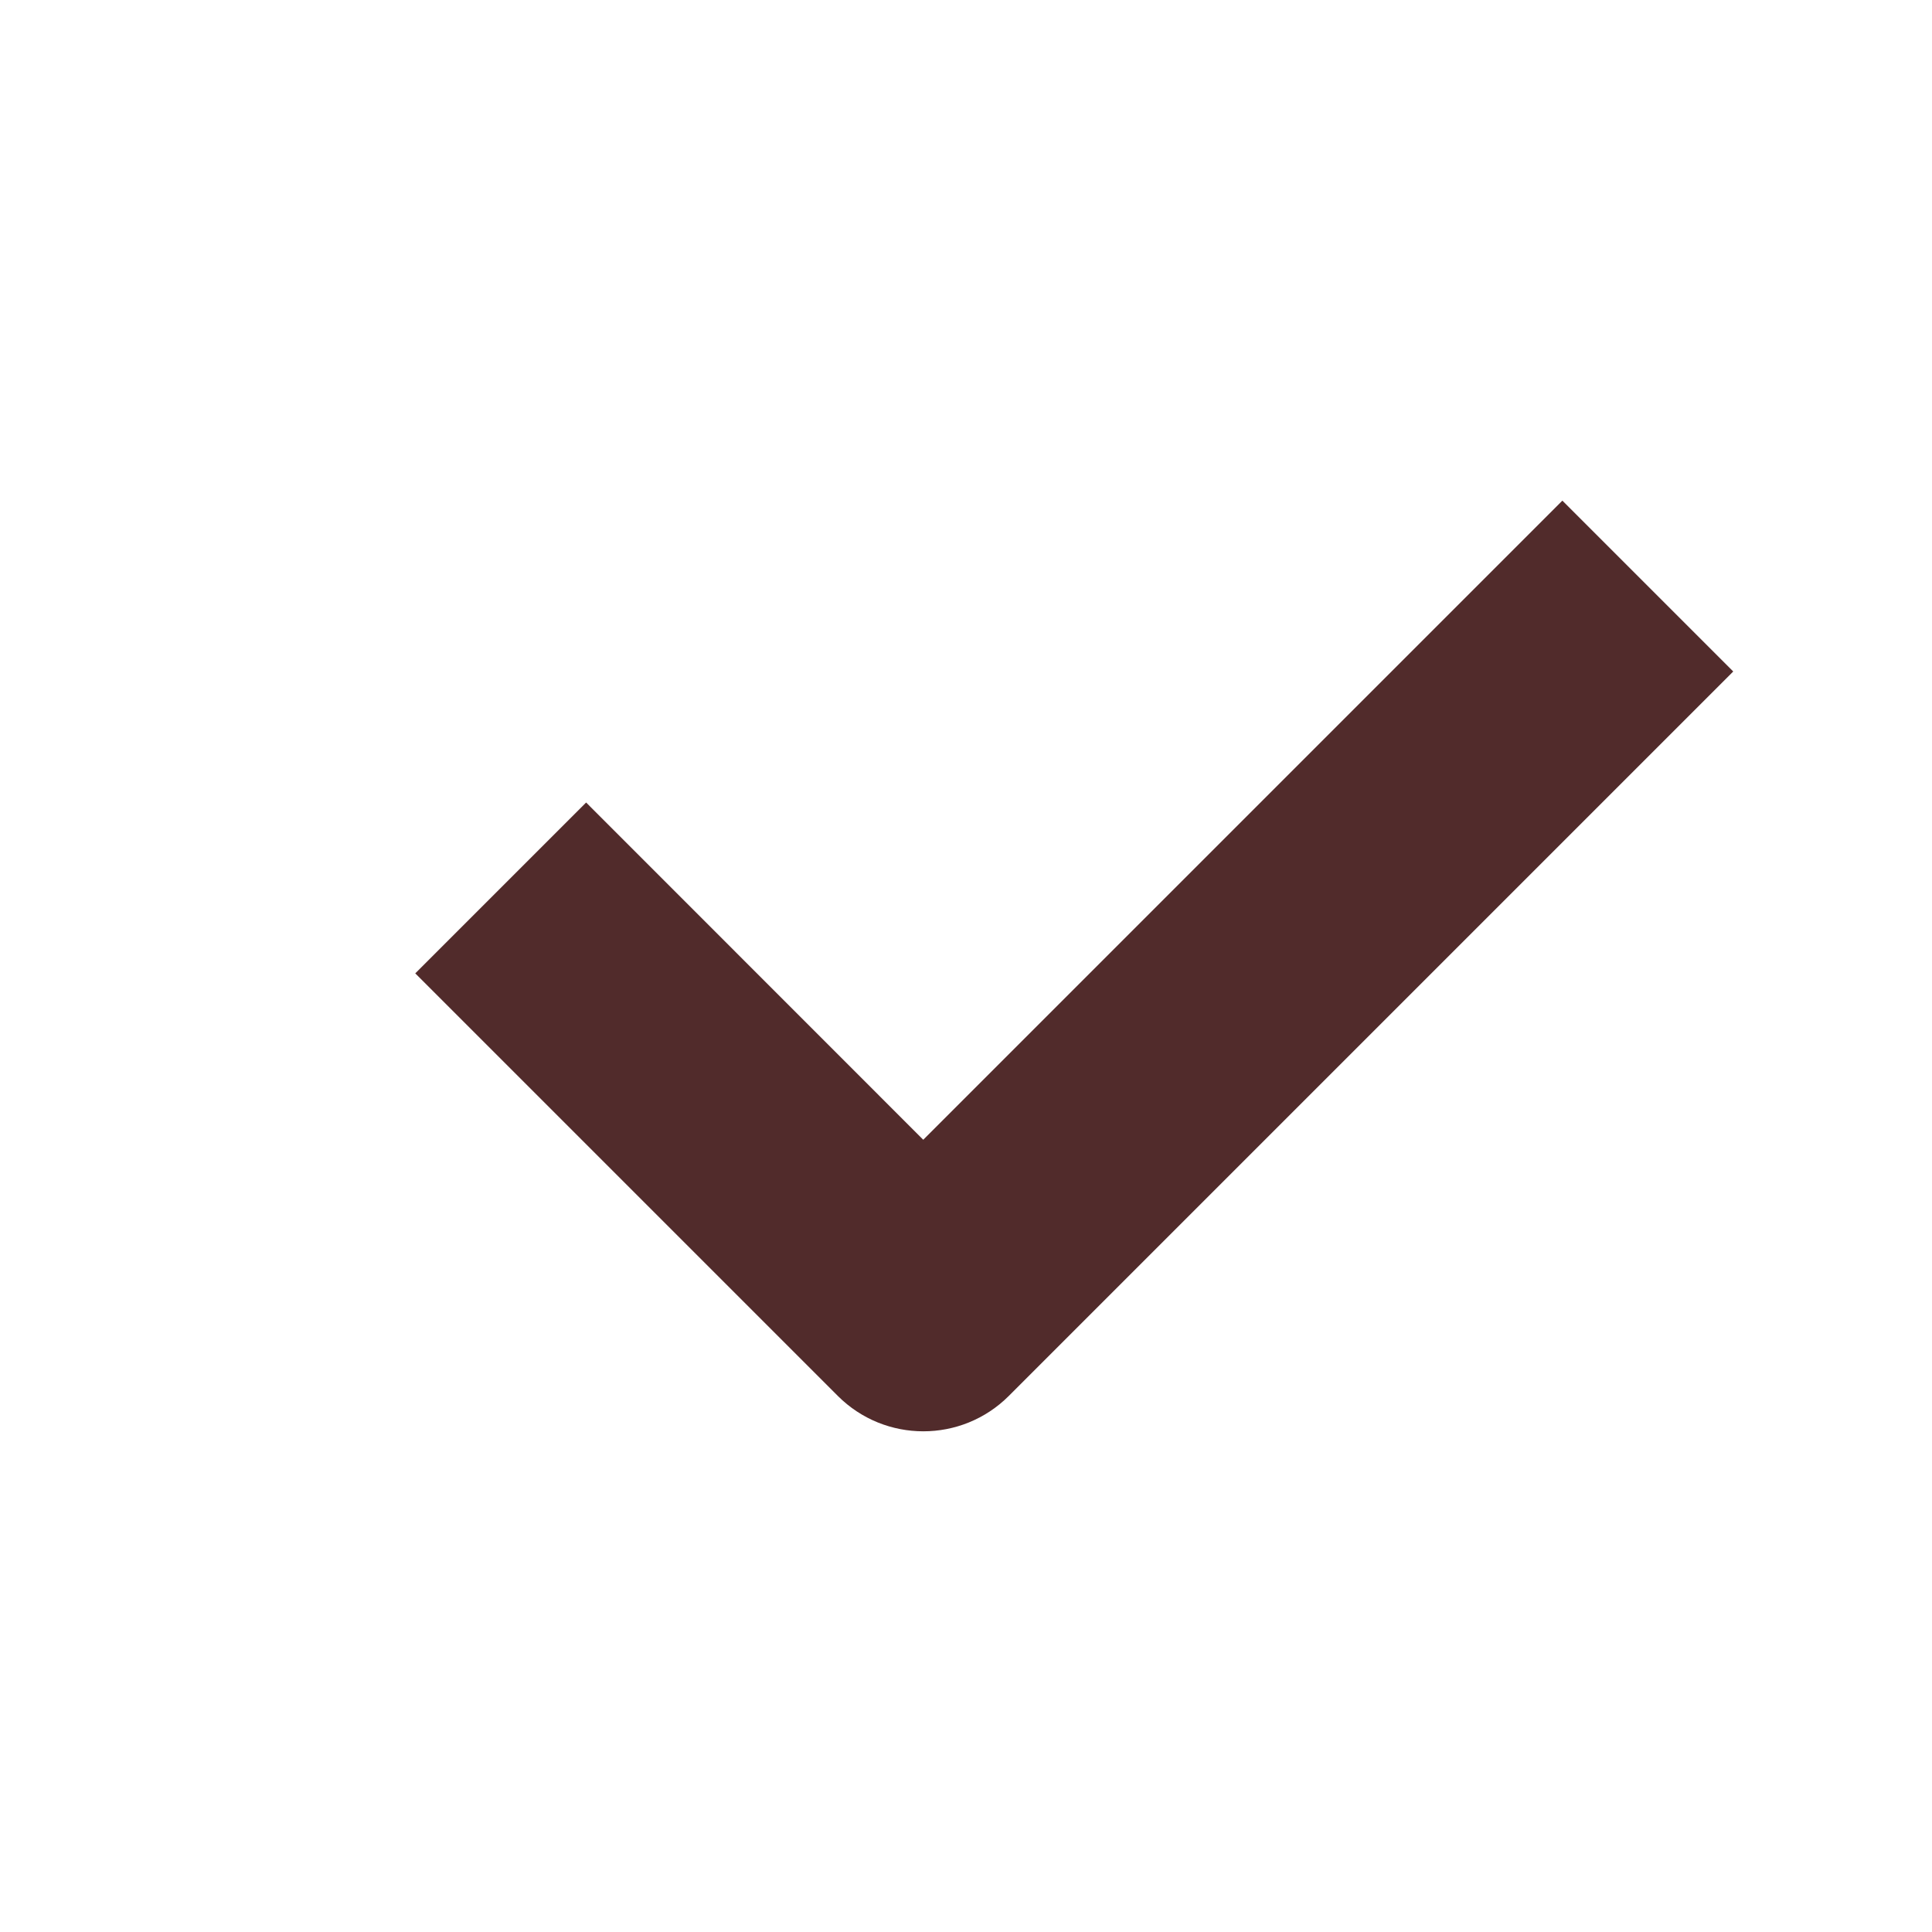
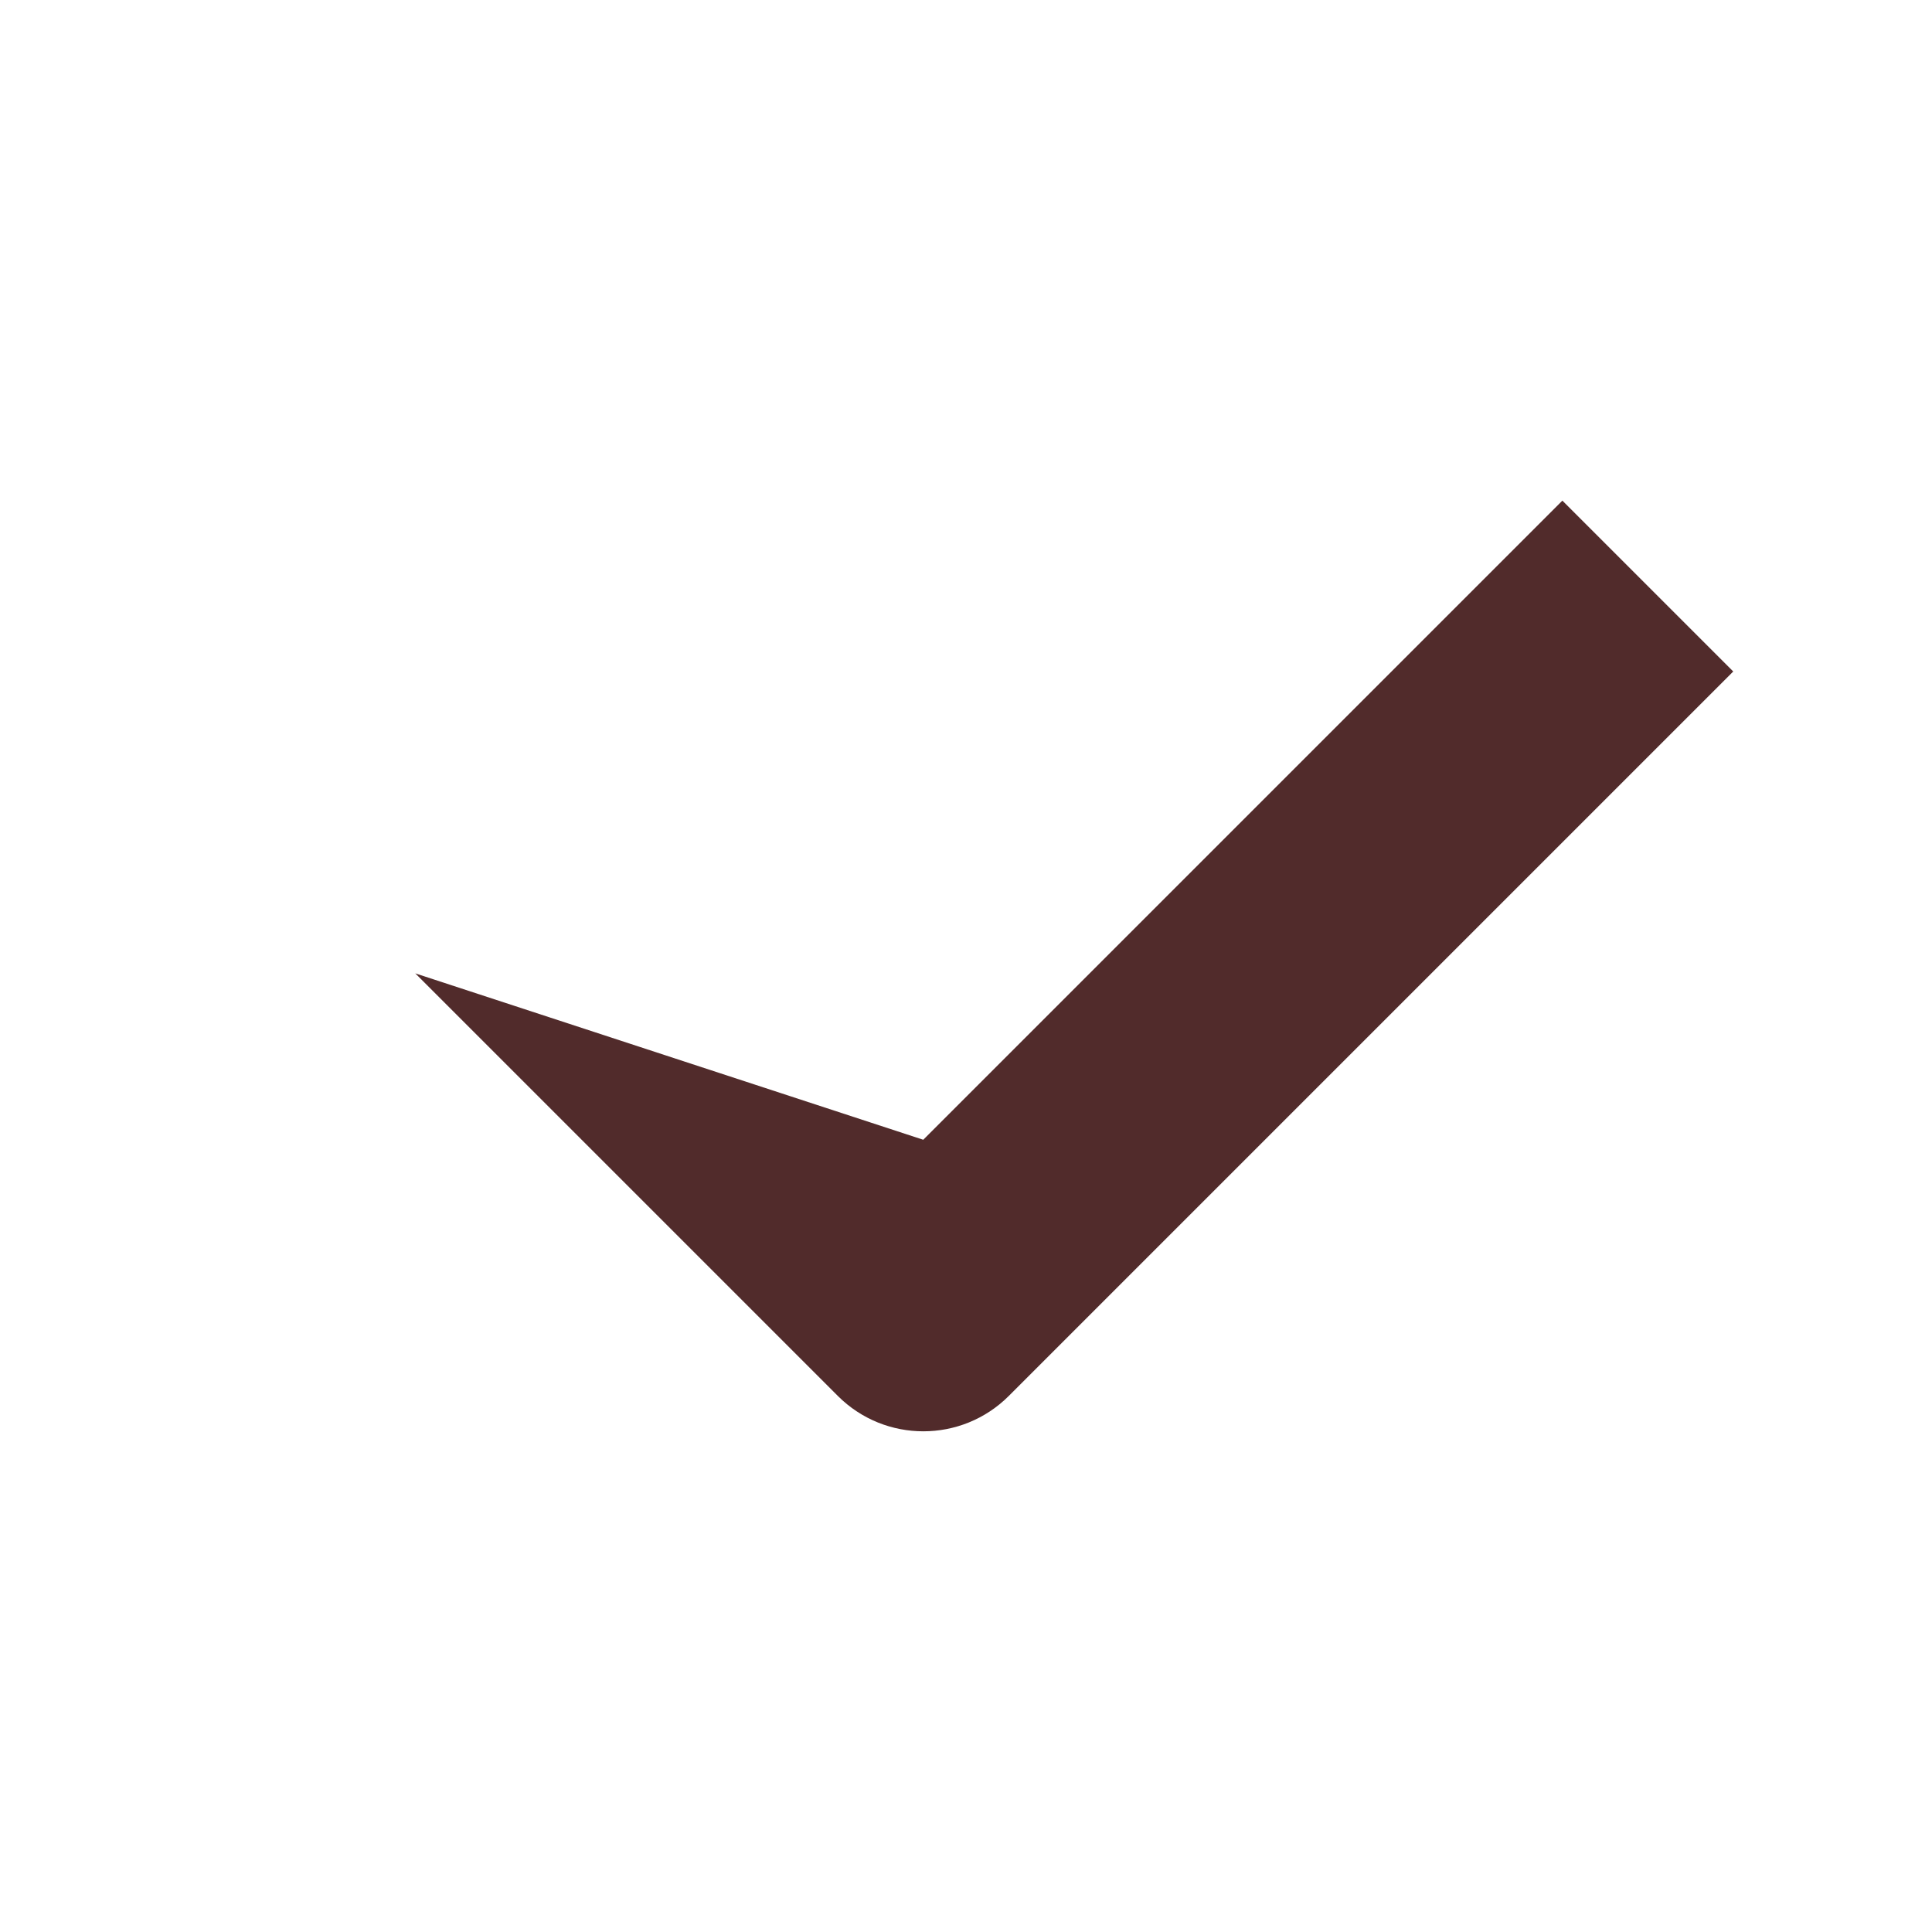
<svg xmlns="http://www.w3.org/2000/svg" xmlns:xlink="http://www.w3.org/1999/xlink" width="16px" height="16px" viewBox="0 0 16 16" version="1.1">
  <title>Ikoner /Interaktiva /Check 16px</title>
  <defs>
-     <path d="M7.646,9.439 L4.854,6.646 L3.439,8.061 L6.939,11.561 C7.33,11.951 7.963,11.951 8.354,11.561 L14.354,5.561 L12.939,4.146 L7.646,9.439 Z" id="path-1" />
+     <path d="M7.646,9.439 L3.439,8.061 L6.939,11.561 C7.33,11.951 7.963,11.951 8.354,11.561 L14.354,5.561 L12.939,4.146 L7.646,9.439 Z" id="path-1" />
  </defs>
  <g id="Ikoner-/Interaktiva-/Check-16px" stroke="none" stroke-width="1" fill="none" fill-rule="evenodd">
    <mask id="mask-2" fill="white">
      <use xlink:href="#path-1" />
    </mask>
    <use id="Mask" fill="#512B2B" fill-rule="nonzero" xlink:href="#path-1" />
  </g>
</svg>